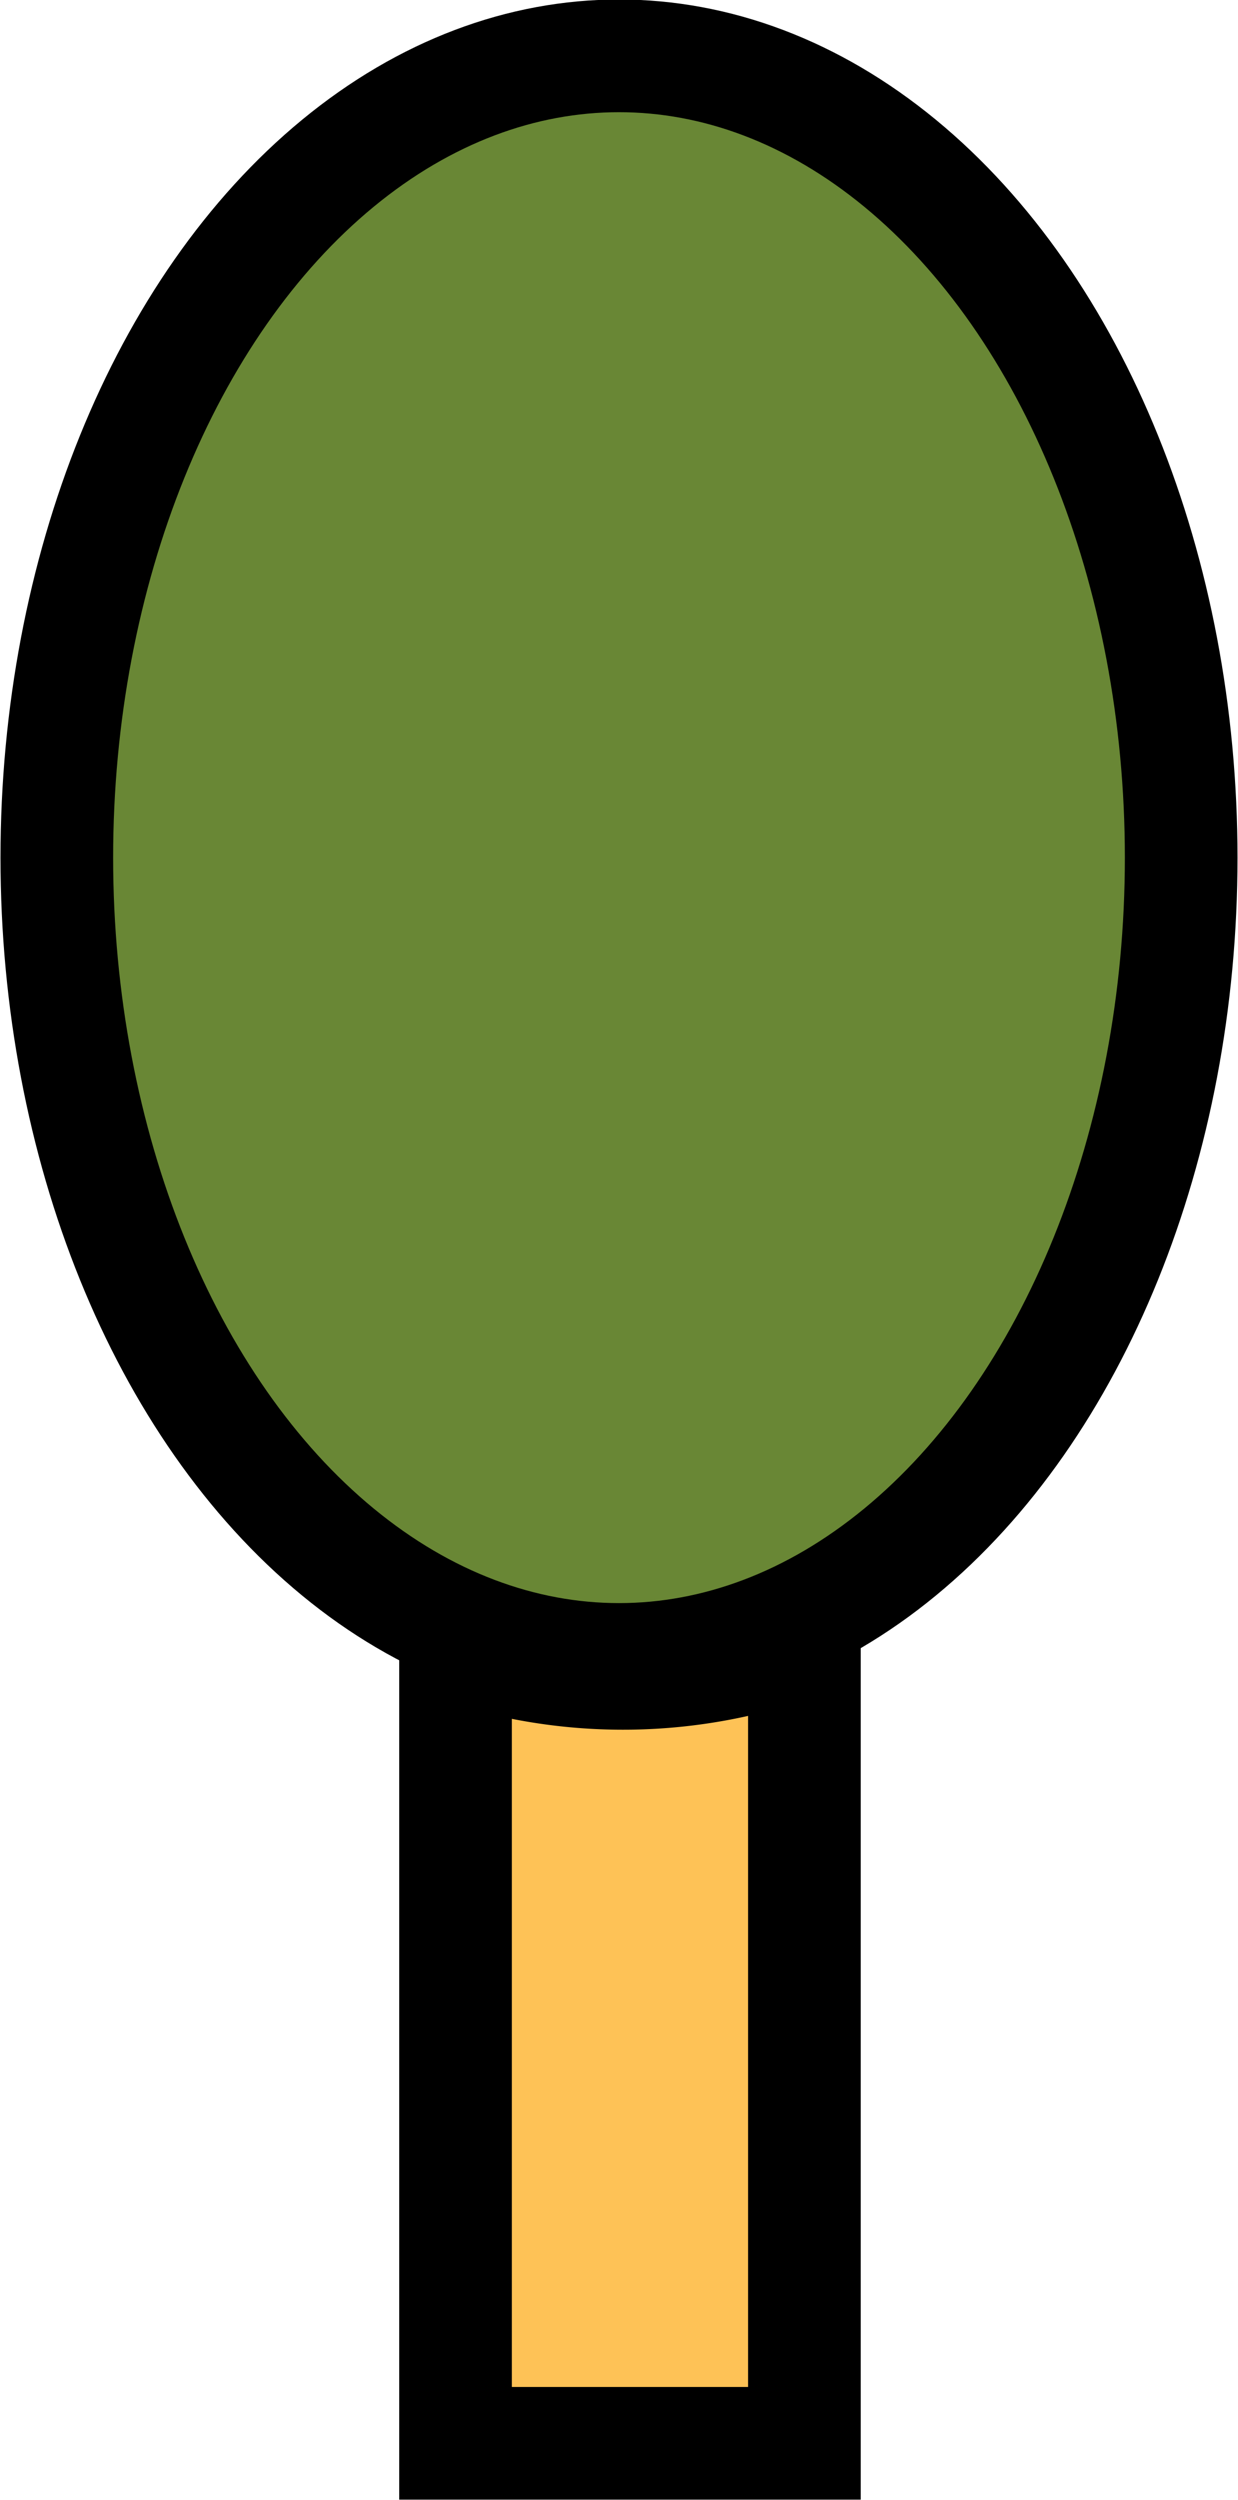
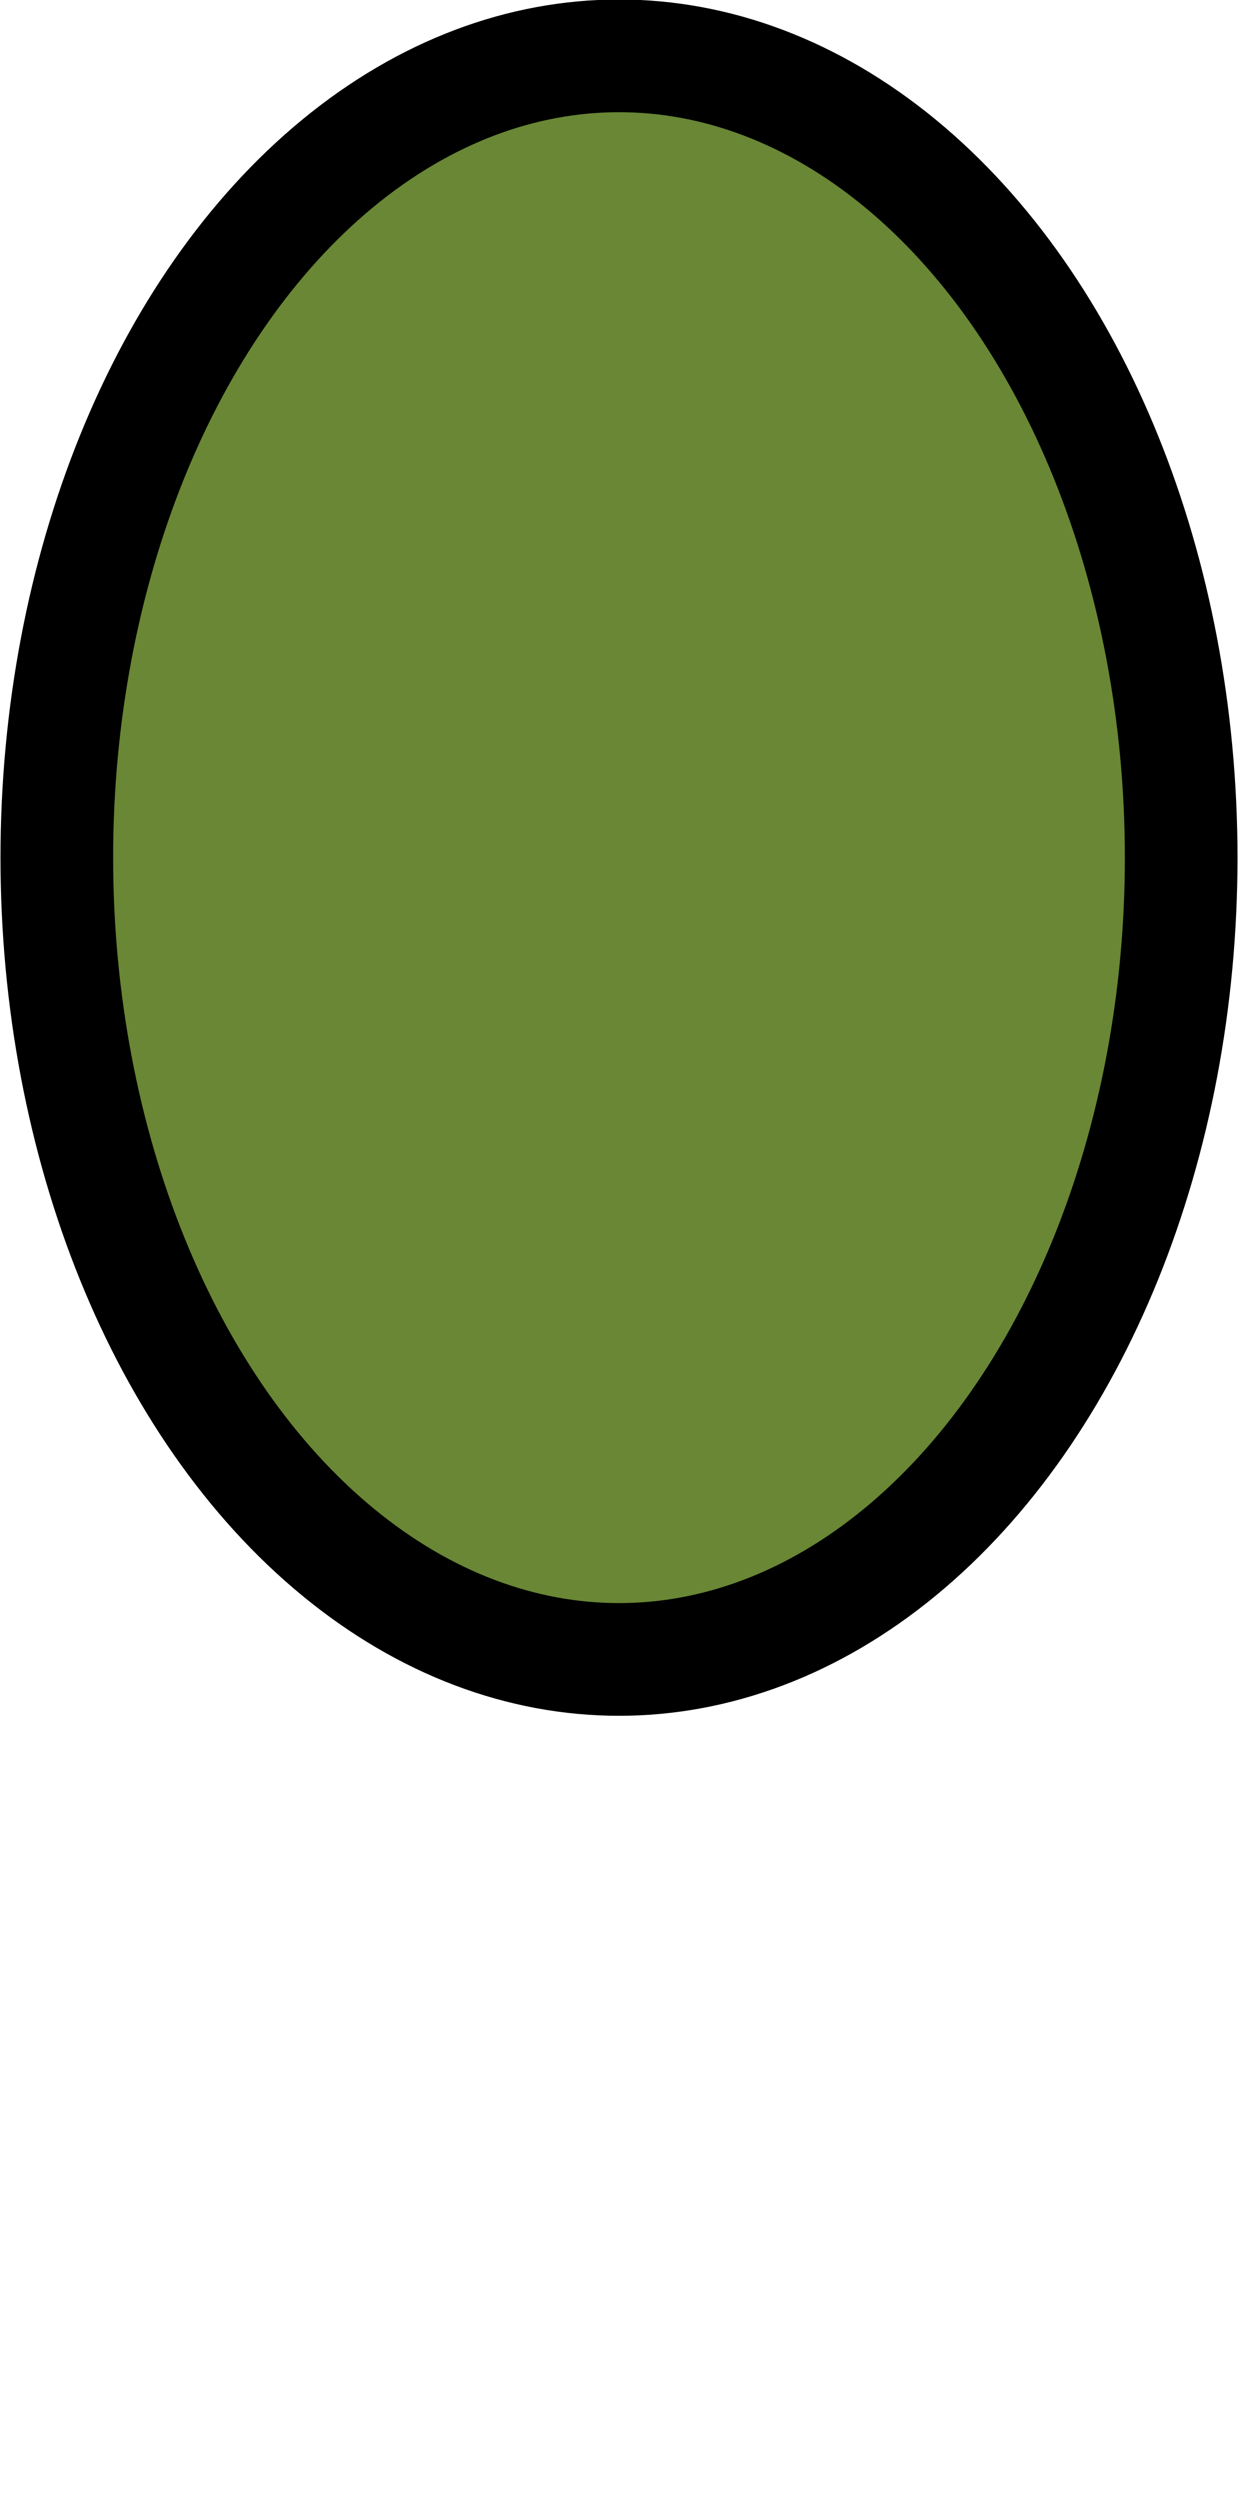
<svg xmlns="http://www.w3.org/2000/svg" width="12.42" height="25.07" viewBox="0 0 12.42 25.07">
  <defs>
    <style>.cls-1{fill:#fec256;}.cls-1,.cls-2{stroke:#000;stroke-miterlimit:10;stroke-width:1.13px;}.cls-2{fill:#698735;}</style>
  </defs>
  <title>アセット 11</title>
  <g id="レイヤー_2" data-name="レイヤー 2">
    <g id="top">
-       <path class="cls-1" d="M8.07,16.45V24.5H4.57v-8A5.19,5.19,0,0,0,8.07,16.45Z" />
      <ellipse class="cls-2" cx="6.21" cy="8.6" rx="5.64" ry="8.04" />
    </g>
  </g>
</svg>